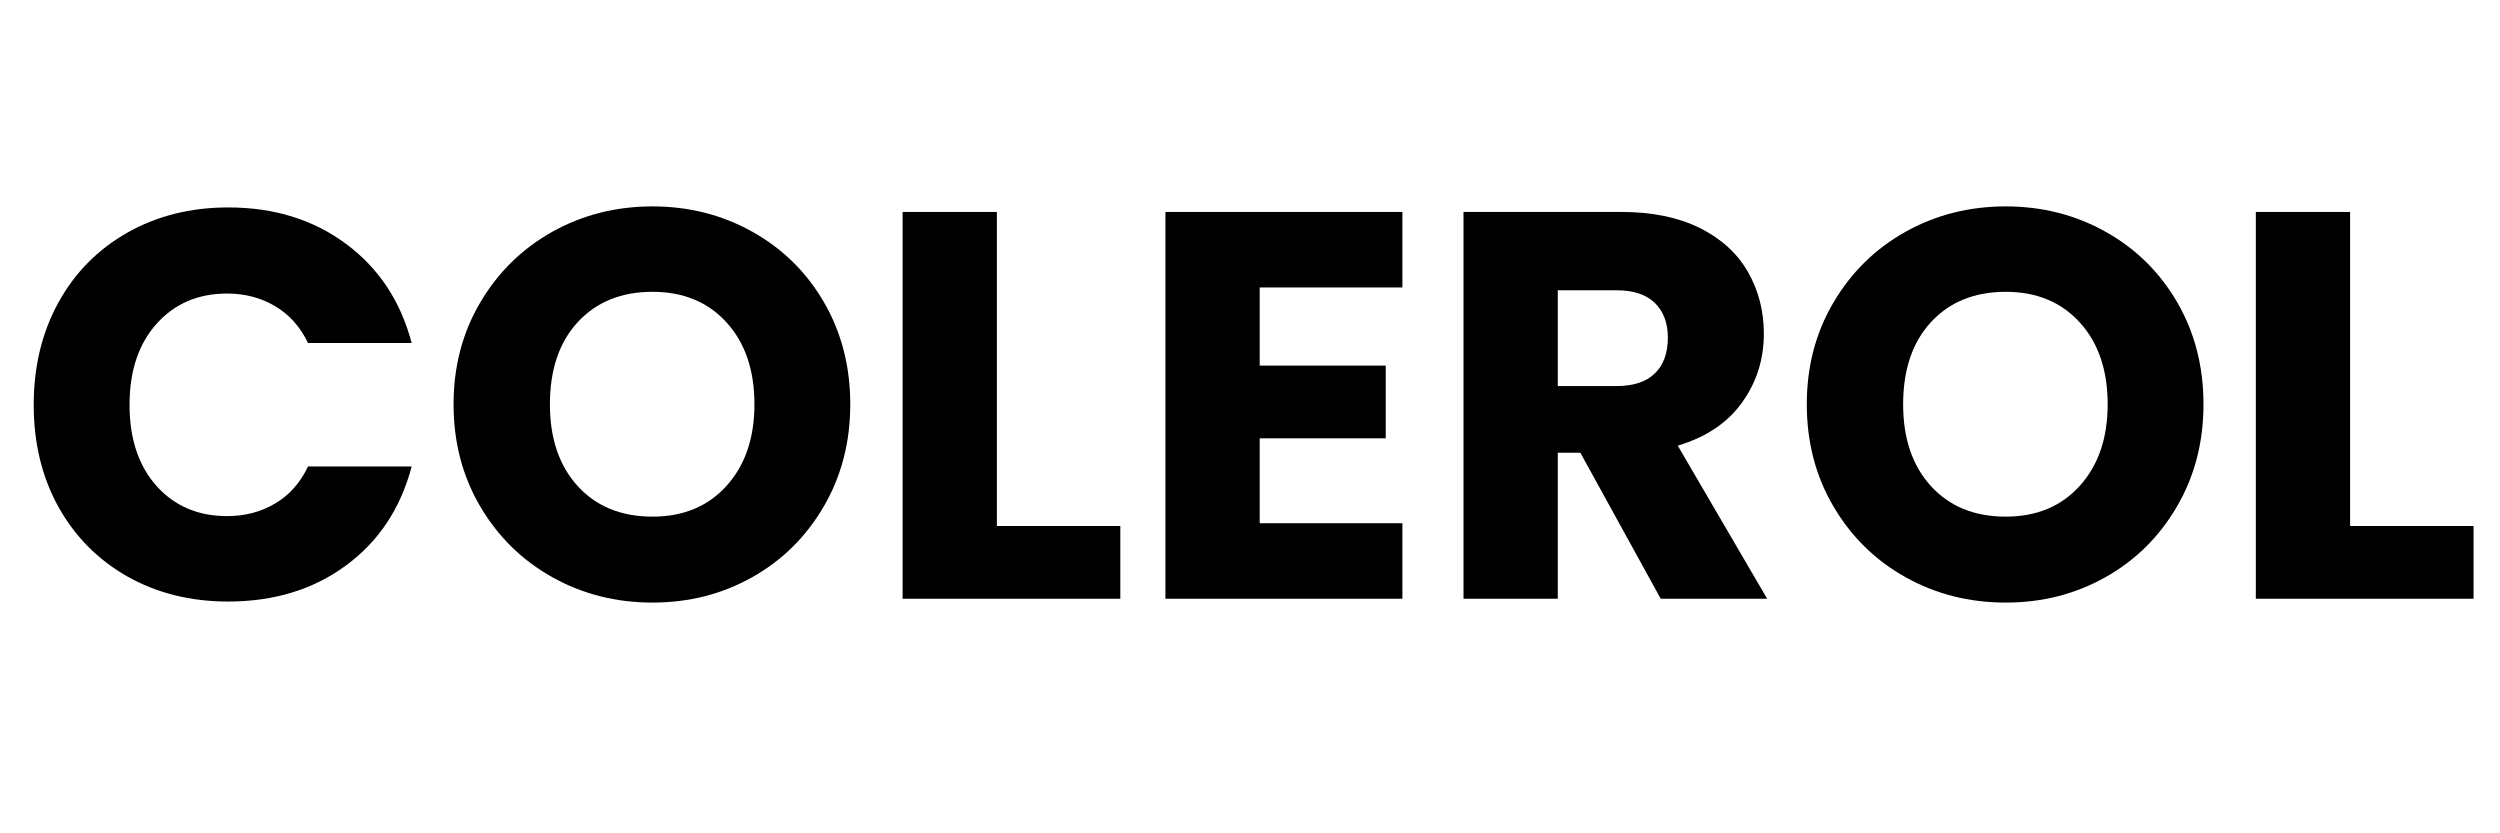
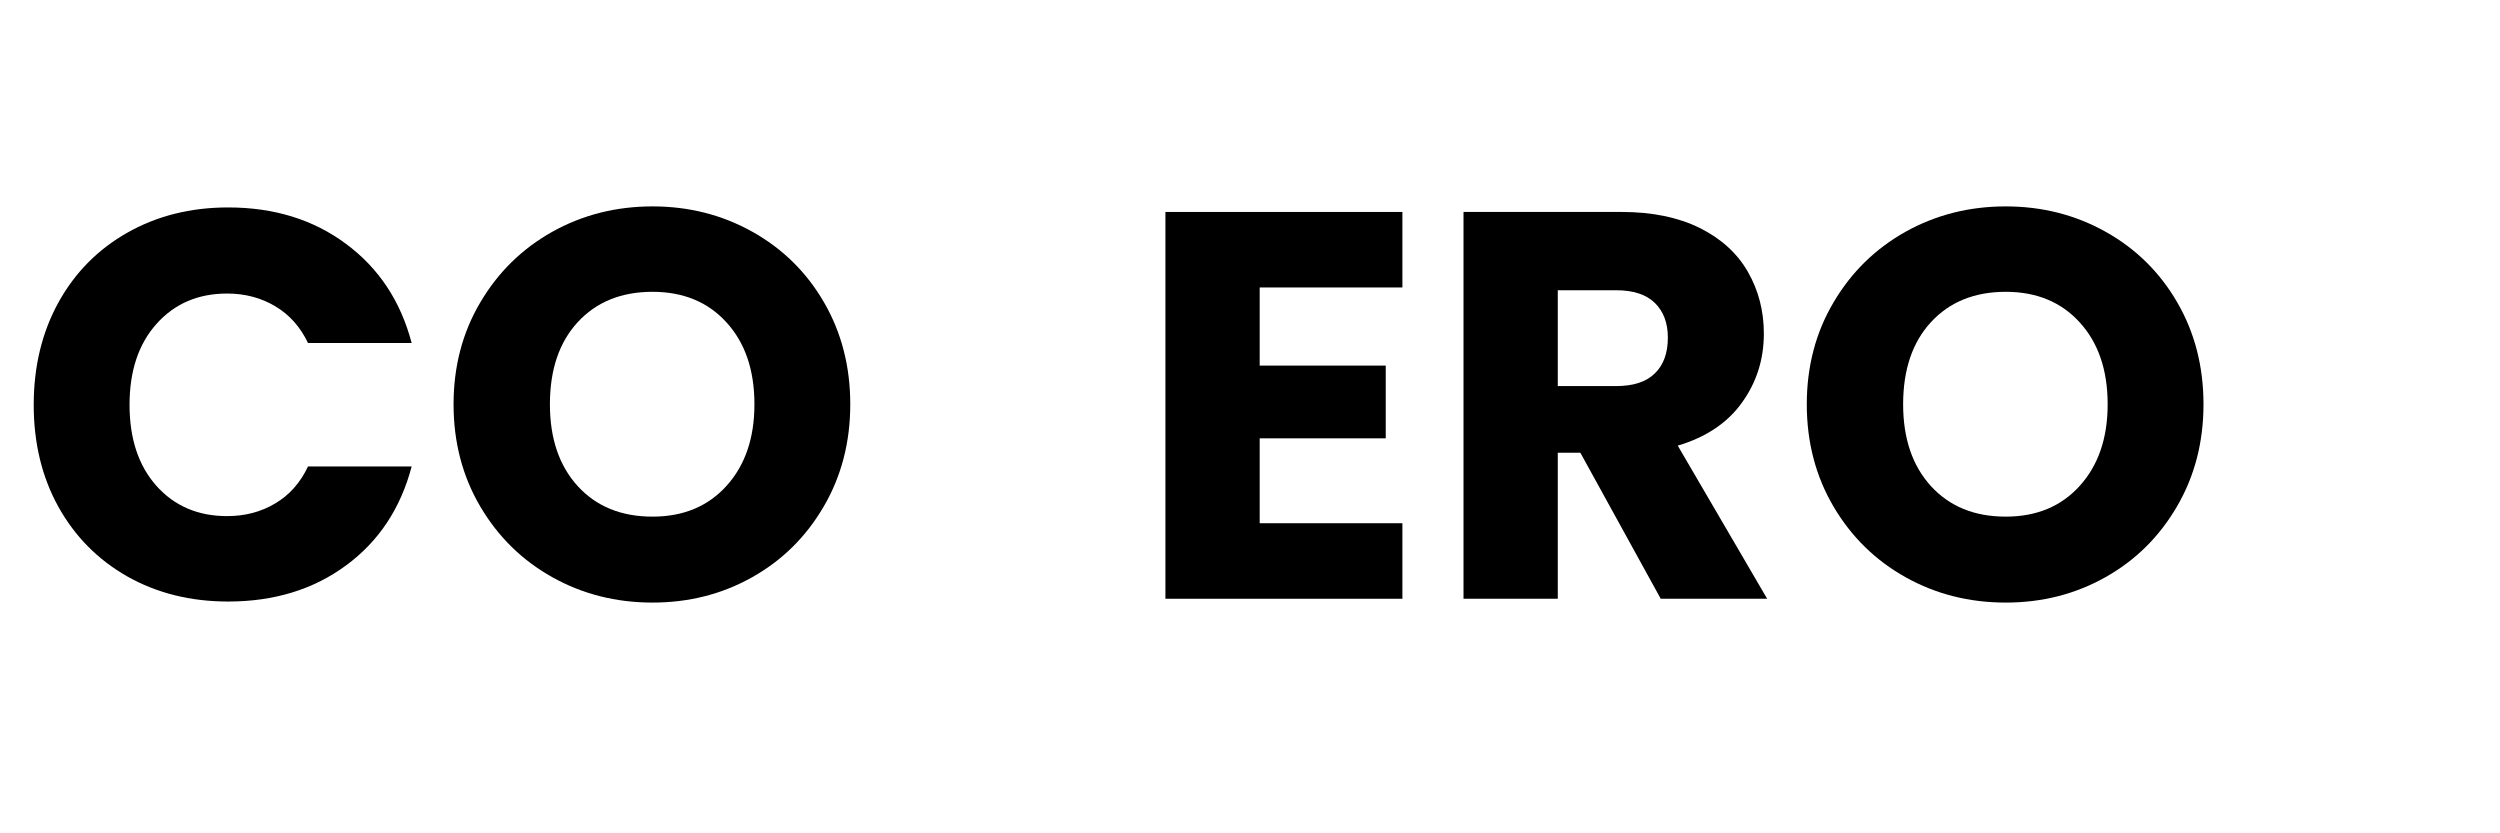
<svg xmlns="http://www.w3.org/2000/svg" width="300" zoomAndPan="magnify" viewBox="0 0 224.88 75" height="100" preserveAspectRatio="xMidYMid meet" version="1.0">
  <defs>
    <g />
    <clipPath id="e95a7b1cf3">
      <path d="M 1 2 L 224.762 2 L 224.762 72 L 1 72 Z M 1 2 " clip-rule="nonzero" />
    </clipPath>
    <clipPath id="691324231a">
      <rect x="0" width="224" y="0" height="70" />
    </clipPath>
  </defs>
  <g clip-path="url(#e95a7b1cf3)">
    <g transform="matrix(1, 0, 0, 1, 1, 2)">
      <g clip-path="url(#691324231a)">
        <g fill="#000000" fill-opacity="1">
          <g transform="translate(0.333, 51.888)">
            <g>
              <path d="M 1.641 -17.453 C 1.641 -20.891 2.379 -23.957 3.859 -26.656 C 5.348 -29.352 7.422 -31.453 10.078 -32.953 C 12.742 -34.461 15.766 -35.219 19.141 -35.219 C 23.273 -35.219 26.812 -34.125 29.75 -31.938 C 32.695 -29.758 34.664 -26.785 35.656 -23.016 L 26.328 -23.016 C 25.641 -24.461 24.656 -25.566 23.375 -26.328 C 22.102 -27.086 20.66 -27.469 19.047 -27.469 C 16.43 -27.469 14.312 -26.555 12.688 -24.734 C 11.07 -22.922 10.266 -20.492 10.266 -17.453 C 10.266 -14.41 11.07 -11.977 12.688 -10.156 C 14.312 -8.344 16.43 -7.438 19.047 -7.438 C 20.66 -7.438 22.102 -7.816 23.375 -8.578 C 24.656 -9.336 25.641 -10.445 26.328 -11.906 L 35.656 -11.906 C 34.664 -8.133 32.695 -5.164 29.75 -3 C 26.812 -0.832 23.273 0.25 19.141 0.25 C 15.766 0.25 12.742 -0.5 10.078 -2 C 7.422 -3.508 5.348 -5.602 3.859 -8.281 C 2.379 -10.957 1.641 -14.016 1.641 -17.453 Z M 1.641 -17.453 " />
            </g>
          </g>
        </g>
        <g fill="#000000" fill-opacity="1">
          <g transform="translate(38.12, 51.888)">
            <g>
              <path d="M 19.547 0.344 C 16.266 0.344 13.258 -0.414 10.531 -1.938 C 7.812 -3.457 5.648 -5.578 4.047 -8.297 C 2.441 -11.023 1.641 -14.094 1.641 -17.5 C 1.641 -20.906 2.441 -23.961 4.047 -26.672 C 5.648 -29.391 7.812 -31.508 10.531 -33.031 C 13.258 -34.551 16.266 -35.312 19.547 -35.312 C 22.816 -35.312 25.812 -34.551 28.531 -33.031 C 31.258 -31.508 33.41 -29.391 34.984 -26.672 C 36.555 -23.961 37.344 -20.906 37.344 -17.5 C 37.344 -14.094 36.547 -11.023 34.953 -8.297 C 33.367 -5.578 31.223 -3.457 28.516 -1.938 C 25.805 -0.414 22.816 0.344 19.547 0.344 Z M 19.547 -7.391 C 22.316 -7.391 24.535 -8.312 26.203 -10.156 C 27.879 -12.008 28.719 -14.457 28.719 -17.5 C 28.719 -20.582 27.879 -23.039 26.203 -24.875 C 24.535 -26.707 22.316 -27.625 19.547 -27.625 C 16.734 -27.625 14.488 -26.711 12.812 -24.891 C 11.145 -23.078 10.312 -20.613 10.312 -17.5 C 10.312 -14.426 11.145 -11.973 12.812 -10.141 C 14.488 -8.305 16.734 -7.391 19.547 -7.391 Z M 19.547 -7.391 " />
            </g>
          </g>
        </g>
        <g fill="#000000" fill-opacity="1">
          <g transform="translate(77.097, 51.888)">
            <g>
-               <path d="M 11.562 -6.547 L 22.672 -6.547 L 22.672 0 L 3.078 0 L 3.078 -34.812 L 11.562 -34.812 Z M 11.562 -6.547 " />
-             </g>
+               </g>
          </g>
        </g>
        <g fill="#000000" fill-opacity="1">
          <g transform="translate(100.75, 51.888)">
            <g>
              <path d="M 11.562 -28.016 L 11.562 -20.984 L 22.906 -20.984 L 22.906 -14.438 L 11.562 -14.438 L 11.562 -6.797 L 24.406 -6.797 L 24.406 0 L 3.078 0 L 3.078 -34.812 L 24.406 -34.812 L 24.406 -28.016 Z M 11.562 -28.016 " />
            </g>
          </g>
        </g>
        <g fill="#000000" fill-opacity="1">
          <g transform="translate(127.578, 51.888)">
            <g>
              <path d="M 20.828 0 L 13.594 -13.141 L 11.562 -13.141 L 11.562 0 L 3.078 0 L 3.078 -34.812 L 17.312 -34.812 C 20.051 -34.812 22.391 -34.332 24.328 -33.375 C 26.266 -32.414 27.711 -31.098 28.672 -29.422 C 29.629 -27.754 30.109 -25.898 30.109 -23.859 C 30.109 -21.547 29.453 -19.477 28.141 -17.656 C 26.836 -15.832 24.91 -14.539 22.359 -13.781 L 30.406 0 Z M 11.562 -19.141 L 16.812 -19.141 C 18.363 -19.141 19.523 -19.52 20.297 -20.281 C 21.078 -21.039 21.469 -22.113 21.469 -23.5 C 21.469 -24.82 21.078 -25.863 20.297 -26.625 C 19.523 -27.383 18.363 -27.766 16.812 -27.766 L 11.562 -27.766 Z M 11.562 -19.141 " />
            </g>
          </g>
        </g>
        <g fill="#000000" fill-opacity="1">
          <g transform="translate(159.91, 51.888)">
            <g>
              <path d="M 19.547 0.344 C 16.266 0.344 13.258 -0.414 10.531 -1.938 C 7.812 -3.457 5.648 -5.578 4.047 -8.297 C 2.441 -11.023 1.641 -14.094 1.641 -17.5 C 1.641 -20.906 2.441 -23.961 4.047 -26.672 C 5.648 -29.391 7.812 -31.508 10.531 -33.031 C 13.258 -34.551 16.266 -35.312 19.547 -35.312 C 22.816 -35.312 25.812 -34.551 28.531 -33.031 C 31.258 -31.508 33.41 -29.391 34.984 -26.672 C 36.555 -23.961 37.344 -20.906 37.344 -17.5 C 37.344 -14.094 36.547 -11.023 34.953 -8.297 C 33.367 -5.578 31.223 -3.457 28.516 -1.938 C 25.805 -0.414 22.816 0.344 19.547 0.344 Z M 19.547 -7.391 C 22.316 -7.391 24.535 -8.312 26.203 -10.156 C 27.879 -12.008 28.719 -14.457 28.719 -17.5 C 28.719 -20.582 27.879 -23.039 26.203 -24.875 C 24.535 -26.707 22.316 -27.625 19.547 -27.625 C 16.734 -27.625 14.488 -26.711 12.812 -24.891 C 11.145 -23.078 10.312 -20.613 10.312 -17.5 C 10.312 -14.426 11.145 -11.973 12.812 -10.141 C 14.488 -8.305 16.734 -7.391 19.547 -7.391 Z M 19.547 -7.391 " />
            </g>
          </g>
        </g>
        <g fill="#000000" fill-opacity="1">
          <g transform="translate(198.887, 51.888)">
            <g>
-               <path d="M 11.562 -6.547 L 22.672 -6.547 L 22.672 0 L 3.078 0 L 3.078 -34.812 L 11.562 -34.812 Z M 11.562 -6.547 " />
-             </g>
+               </g>
          </g>
        </g>
      </g>
    </g>
  </g>
</svg>